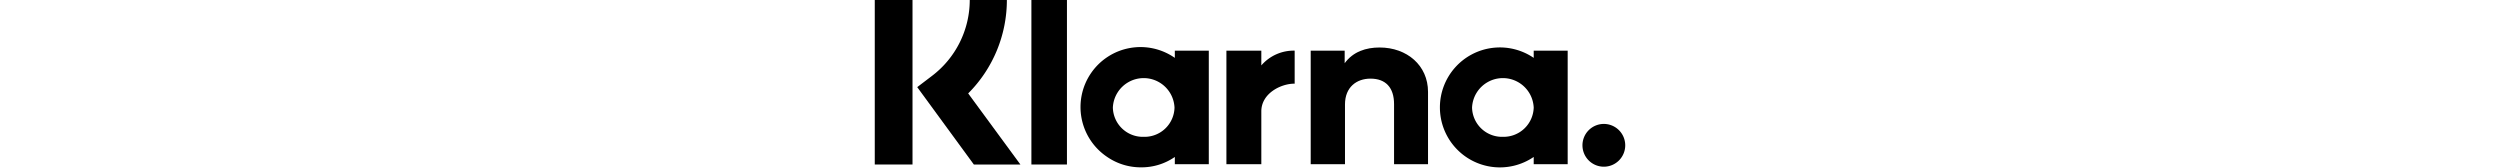
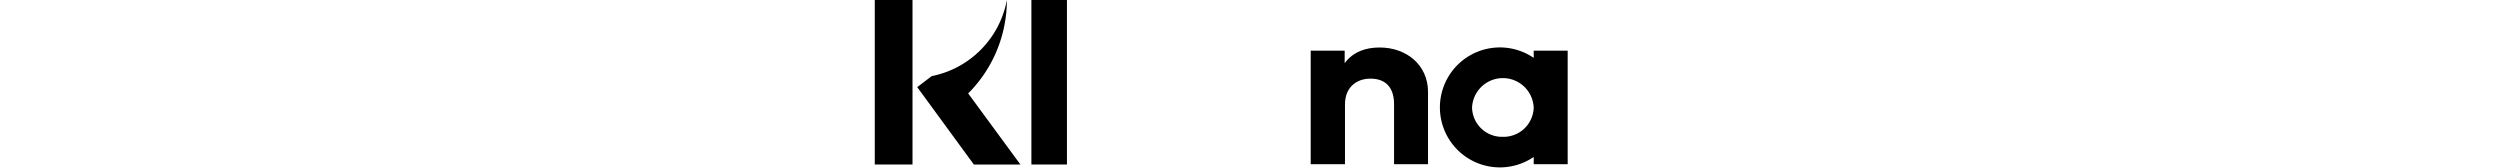
<svg xmlns="http://www.w3.org/2000/svg" id="Layer_1" data-name="Layer 1" height="16" viewBox="0 0 238.6 53.3">
-   <path d="M42,0H30.2A30.31,30.31,0,0,1,18.1,24.2l-4.6,3.5,18,24.6H46.3L29.7,29.7A42,42,0,0,0,42,0Z" />
+   <path d="M42,0A30.31,30.31,0,0,1,18.1,24.2l-4.6,3.5,18,24.6H46.3L29.7,29.7A42,42,0,0,0,42,0Z" />
  <polygon points="0 52.3 12 52.3 12 0 0 0 0 52.3" />
  <polygon points="49.8 52.3 61.1 52.3 61.1 0 49.8 0 49.8 52.3" />
  <path d="M160.5,15.1c-4.3,0-8.4,1.3-11.1,5v-4H138.6V52.2h10.9v-19c0-5.5,3.7-8.2,8.1-8.2,4.8,0,7.5,2.8,7.5,8.1V52.2h10.8v-23c0-8.4-6.7-14.1-15.4-14.1Z" />
-   <path d="M85.5,43.5a9.52,9.52,0,0,1-9.8-9.3,9.81,9.81,0,0,1,19.6,0A9.52,9.52,0,0,1,85.5,43.5Zm9.9-27.4v2.3A19.07,19.07,0,1,0,73.9,49.9a18.85,18.85,0,0,0,10.8,3.3,18.54,18.54,0,0,0,10.7-3.3v2.3h10.8V16.1Z" />
-   <path d="M122.9,20.8V16.1H111.8V52.2h11.1V35.4c0-5.7,6.2-8.8,10.5-8.8h.1V16.1A13.59,13.59,0,0,0,122.9,20.8Z" />
  <path d="M199.7,43.5a9.52,9.52,0,0,1-9.8-9.3,9.81,9.81,0,0,1,19.6,0A9.58,9.58,0,0,1,199.7,43.5Zm9.8-27.4v2.3a19.07,19.07,0,1,0,0,31.5v2.3h10.8V16.1Z" />
-   <path d="M231.8,39.4a6.8,6.8,0,1,0,6.8,6.8h0a6.81,6.81,0,0,0-6.8-6.8Z" />
</svg>